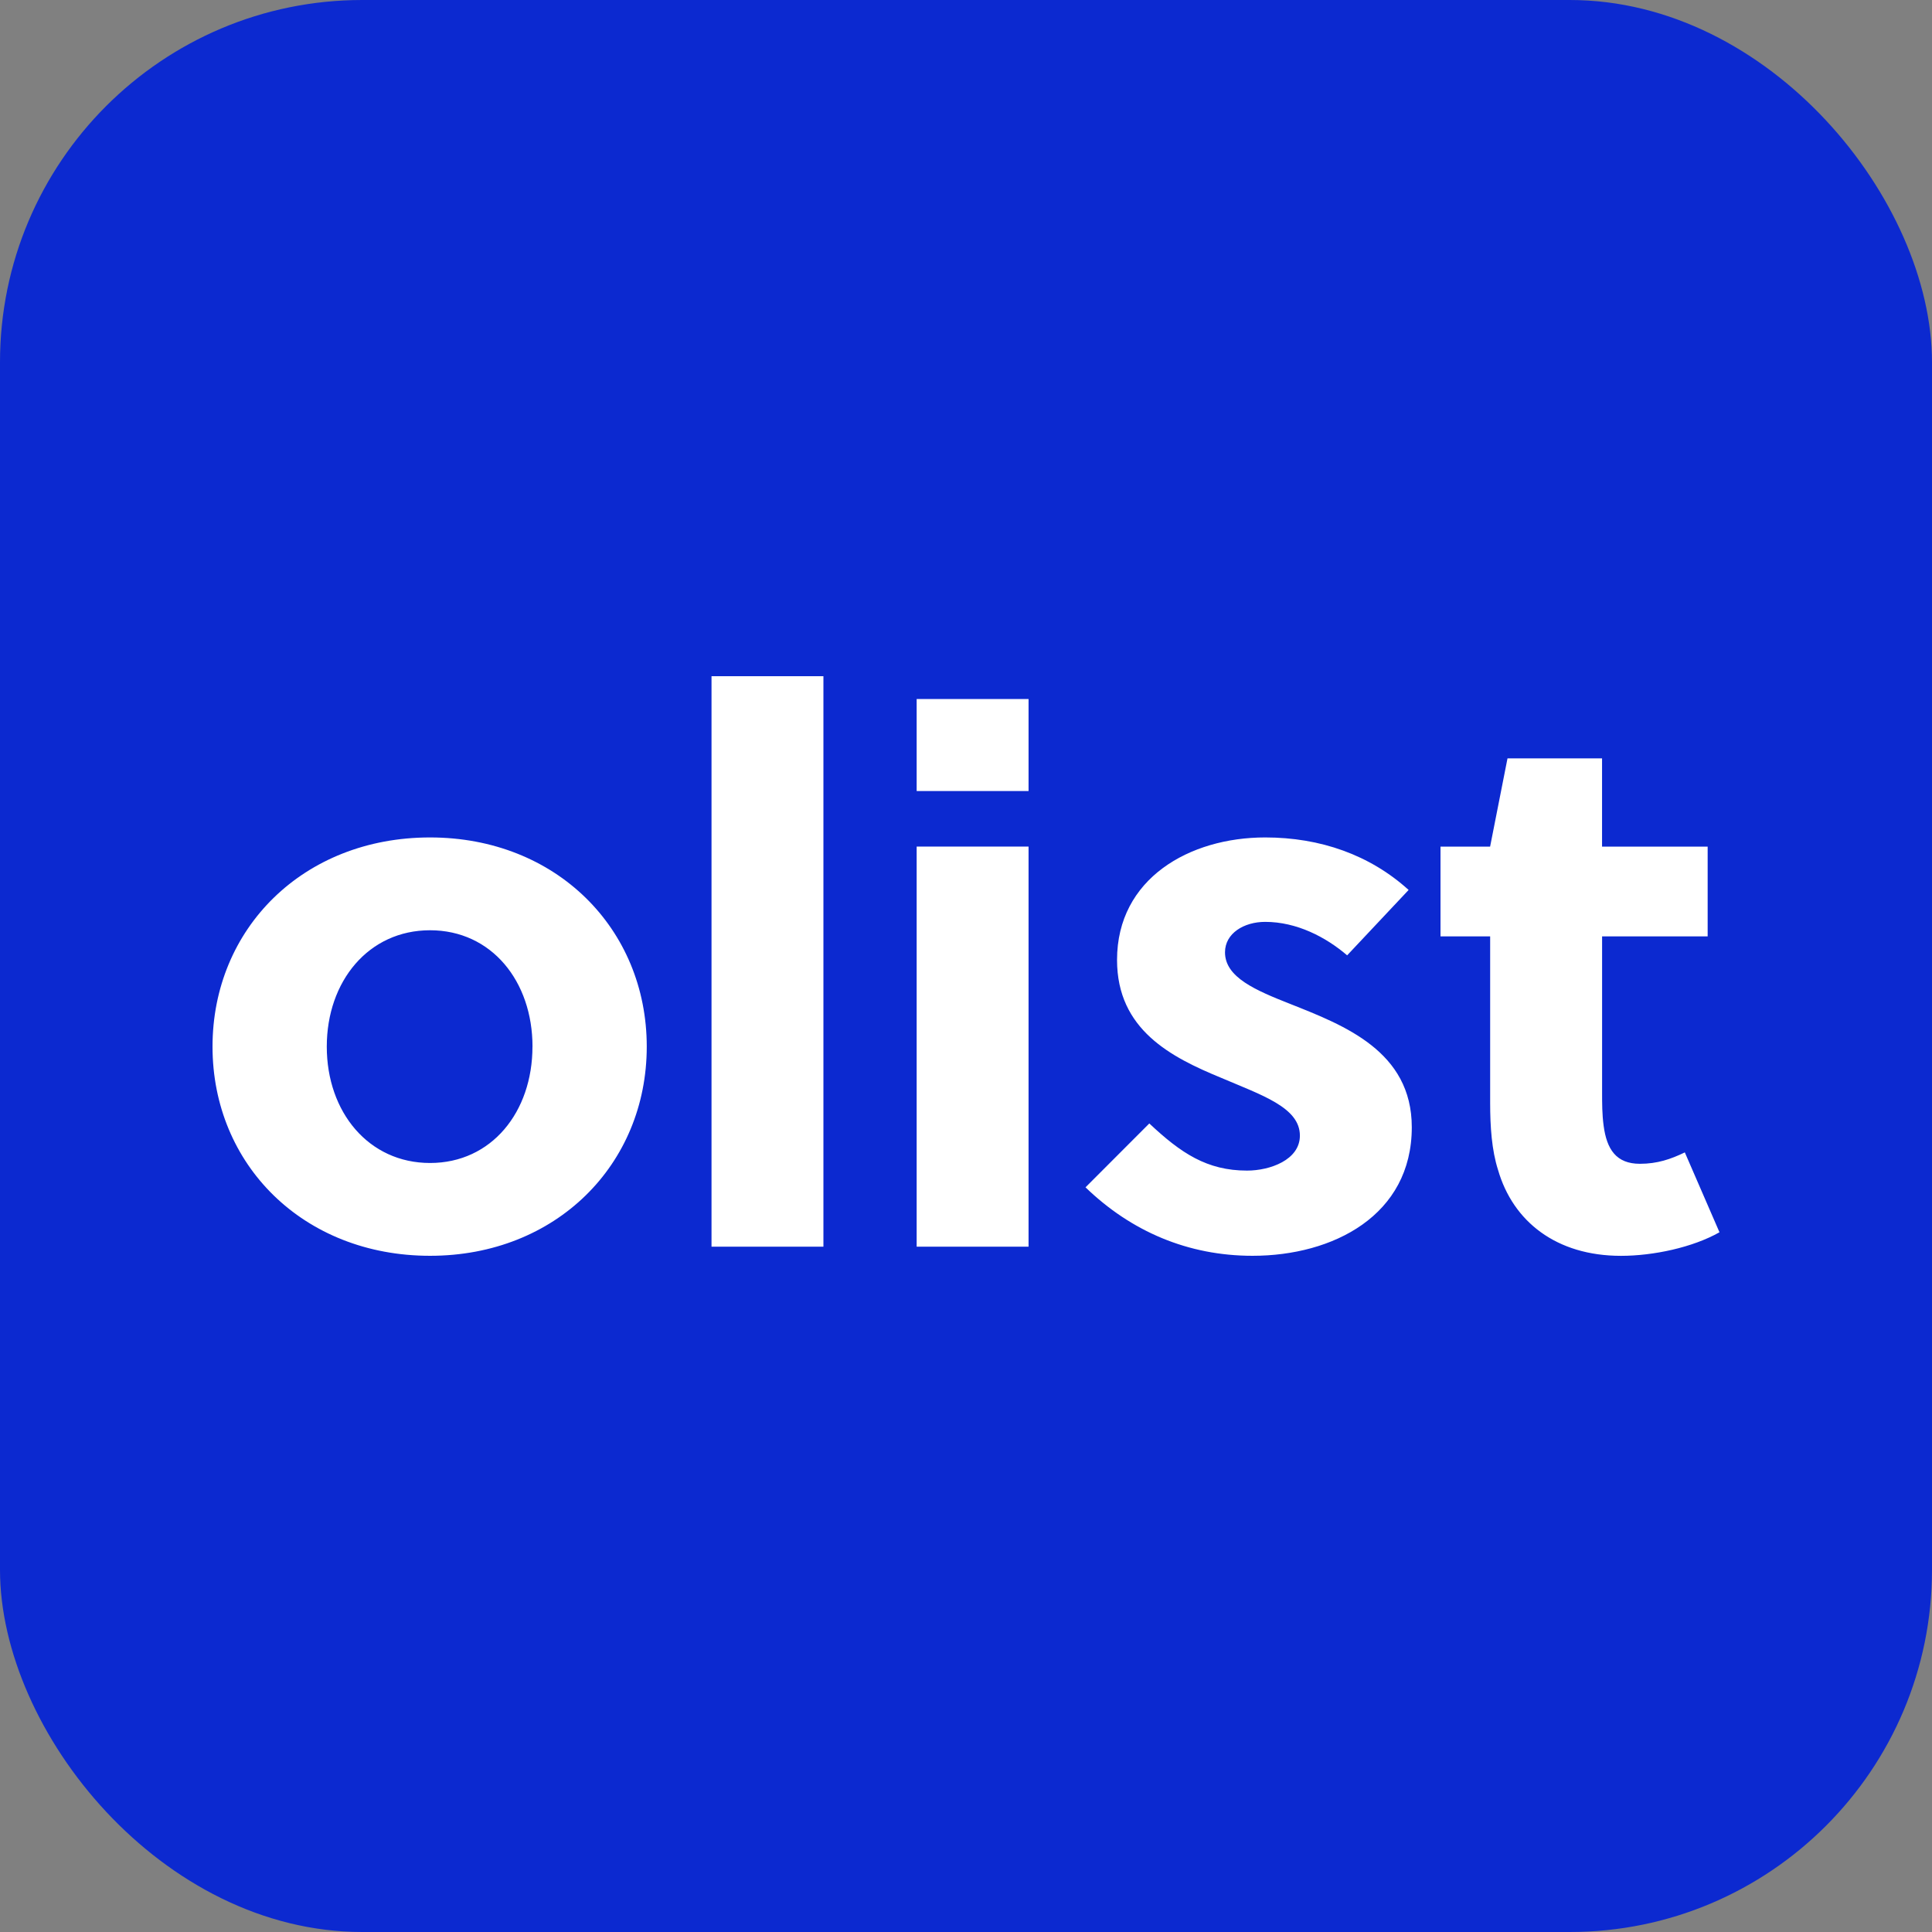
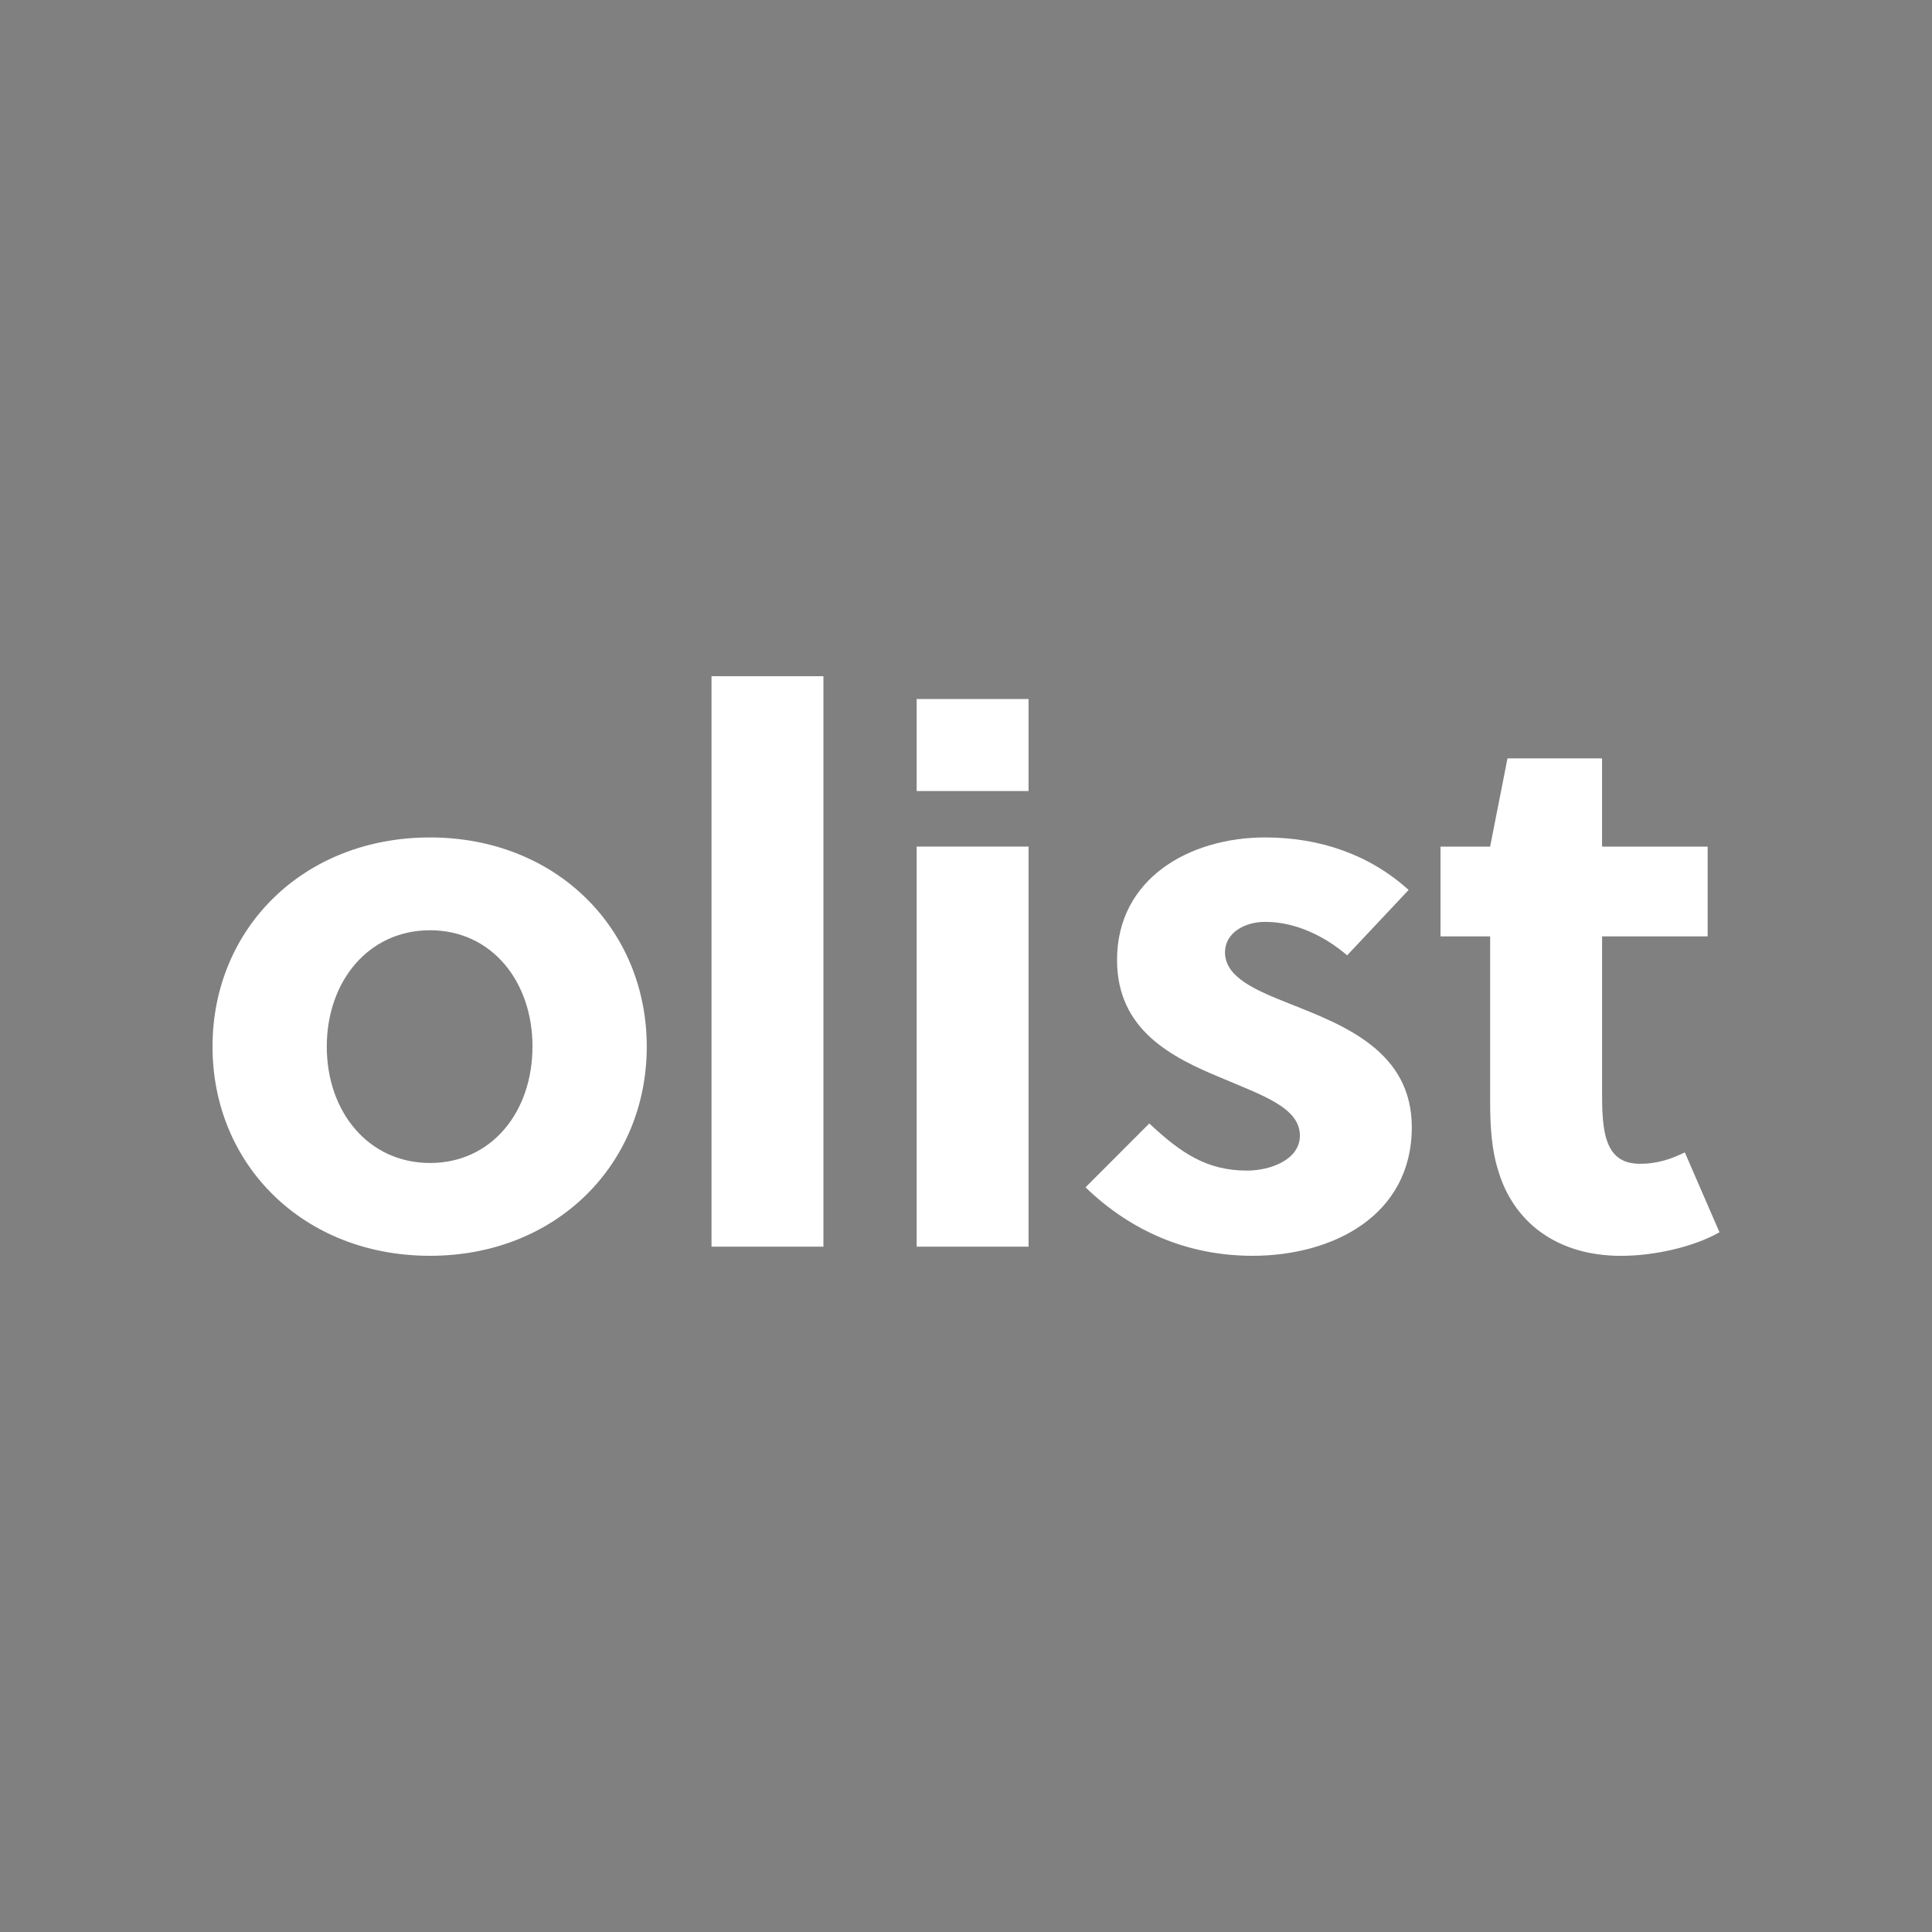
<svg xmlns="http://www.w3.org/2000/svg" width="50" height="50" fill="none">
  <rect width="100%" height="100%" fill="#808080" stroke="none" />
-   <rect width="50" height="50" fill="#0C29D0" rx="9.375" />
  <path fill="#fff" d="M11.13 21.673c-3.285 0-5.63 2.362-5.63 5.414 0 3.05 2.345 5.413 5.63 5.413 3.262 0 5.608-2.362 5.608-5.413 0-3.052-2.345-5.414-5.609-5.414Zm2.65 5.414c0 1.692-1.06 3.011-2.65 3.011-1.592 0-2.673-1.319-2.673-3.011 0-1.693 1.081-3.012 2.672-3.012 1.591 0 2.652 1.319 2.652 3.012Zm7.53-9.587h-2.896v14.764h2.896V17.5Zm5.309 14.764V21.909h-2.896v10.355h2.896Zm0-11.792v-2.381h-2.896v2.381h2.896Zm9.836 2.56c-1-.906-2.284-1.359-3.712-1.359-1.958 0-3.834 1.063-3.834 3.17 0 1.81 1.407 2.52 2.692 3.05 1.06.453 2.04.768 2.04 1.497 0 .63-.776.905-1.367.905-1.04 0-1.713-.453-2.53-1.22l-1.651 1.653c1.183 1.142 2.651 1.772 4.324 1.772 2.08 0 4.12-1.043 4.12-3.327 0-1.968-1.754-2.638-3.141-3.189-.898-.354-1.693-.689-1.693-1.338 0-.492.49-.788 1.04-.788.816 0 1.57.394 2.121.866l1.591-1.692Zm7.739 1.2V21.91h-2.733v-2.283h-2.447l-.45 2.283H37.28v2.323h1.285v4.311c0 .61.04 1.22.204 1.733.387 1.338 1.51 2.224 3.182 2.224.836 0 1.856-.217 2.549-.61l-.897-2.067c-.367.177-.714.295-1.163.295-.612 0-.857-.374-.938-.984-.04-.295-.04-.571-.04-.886v-4.016h2.732Z" />
</svg>